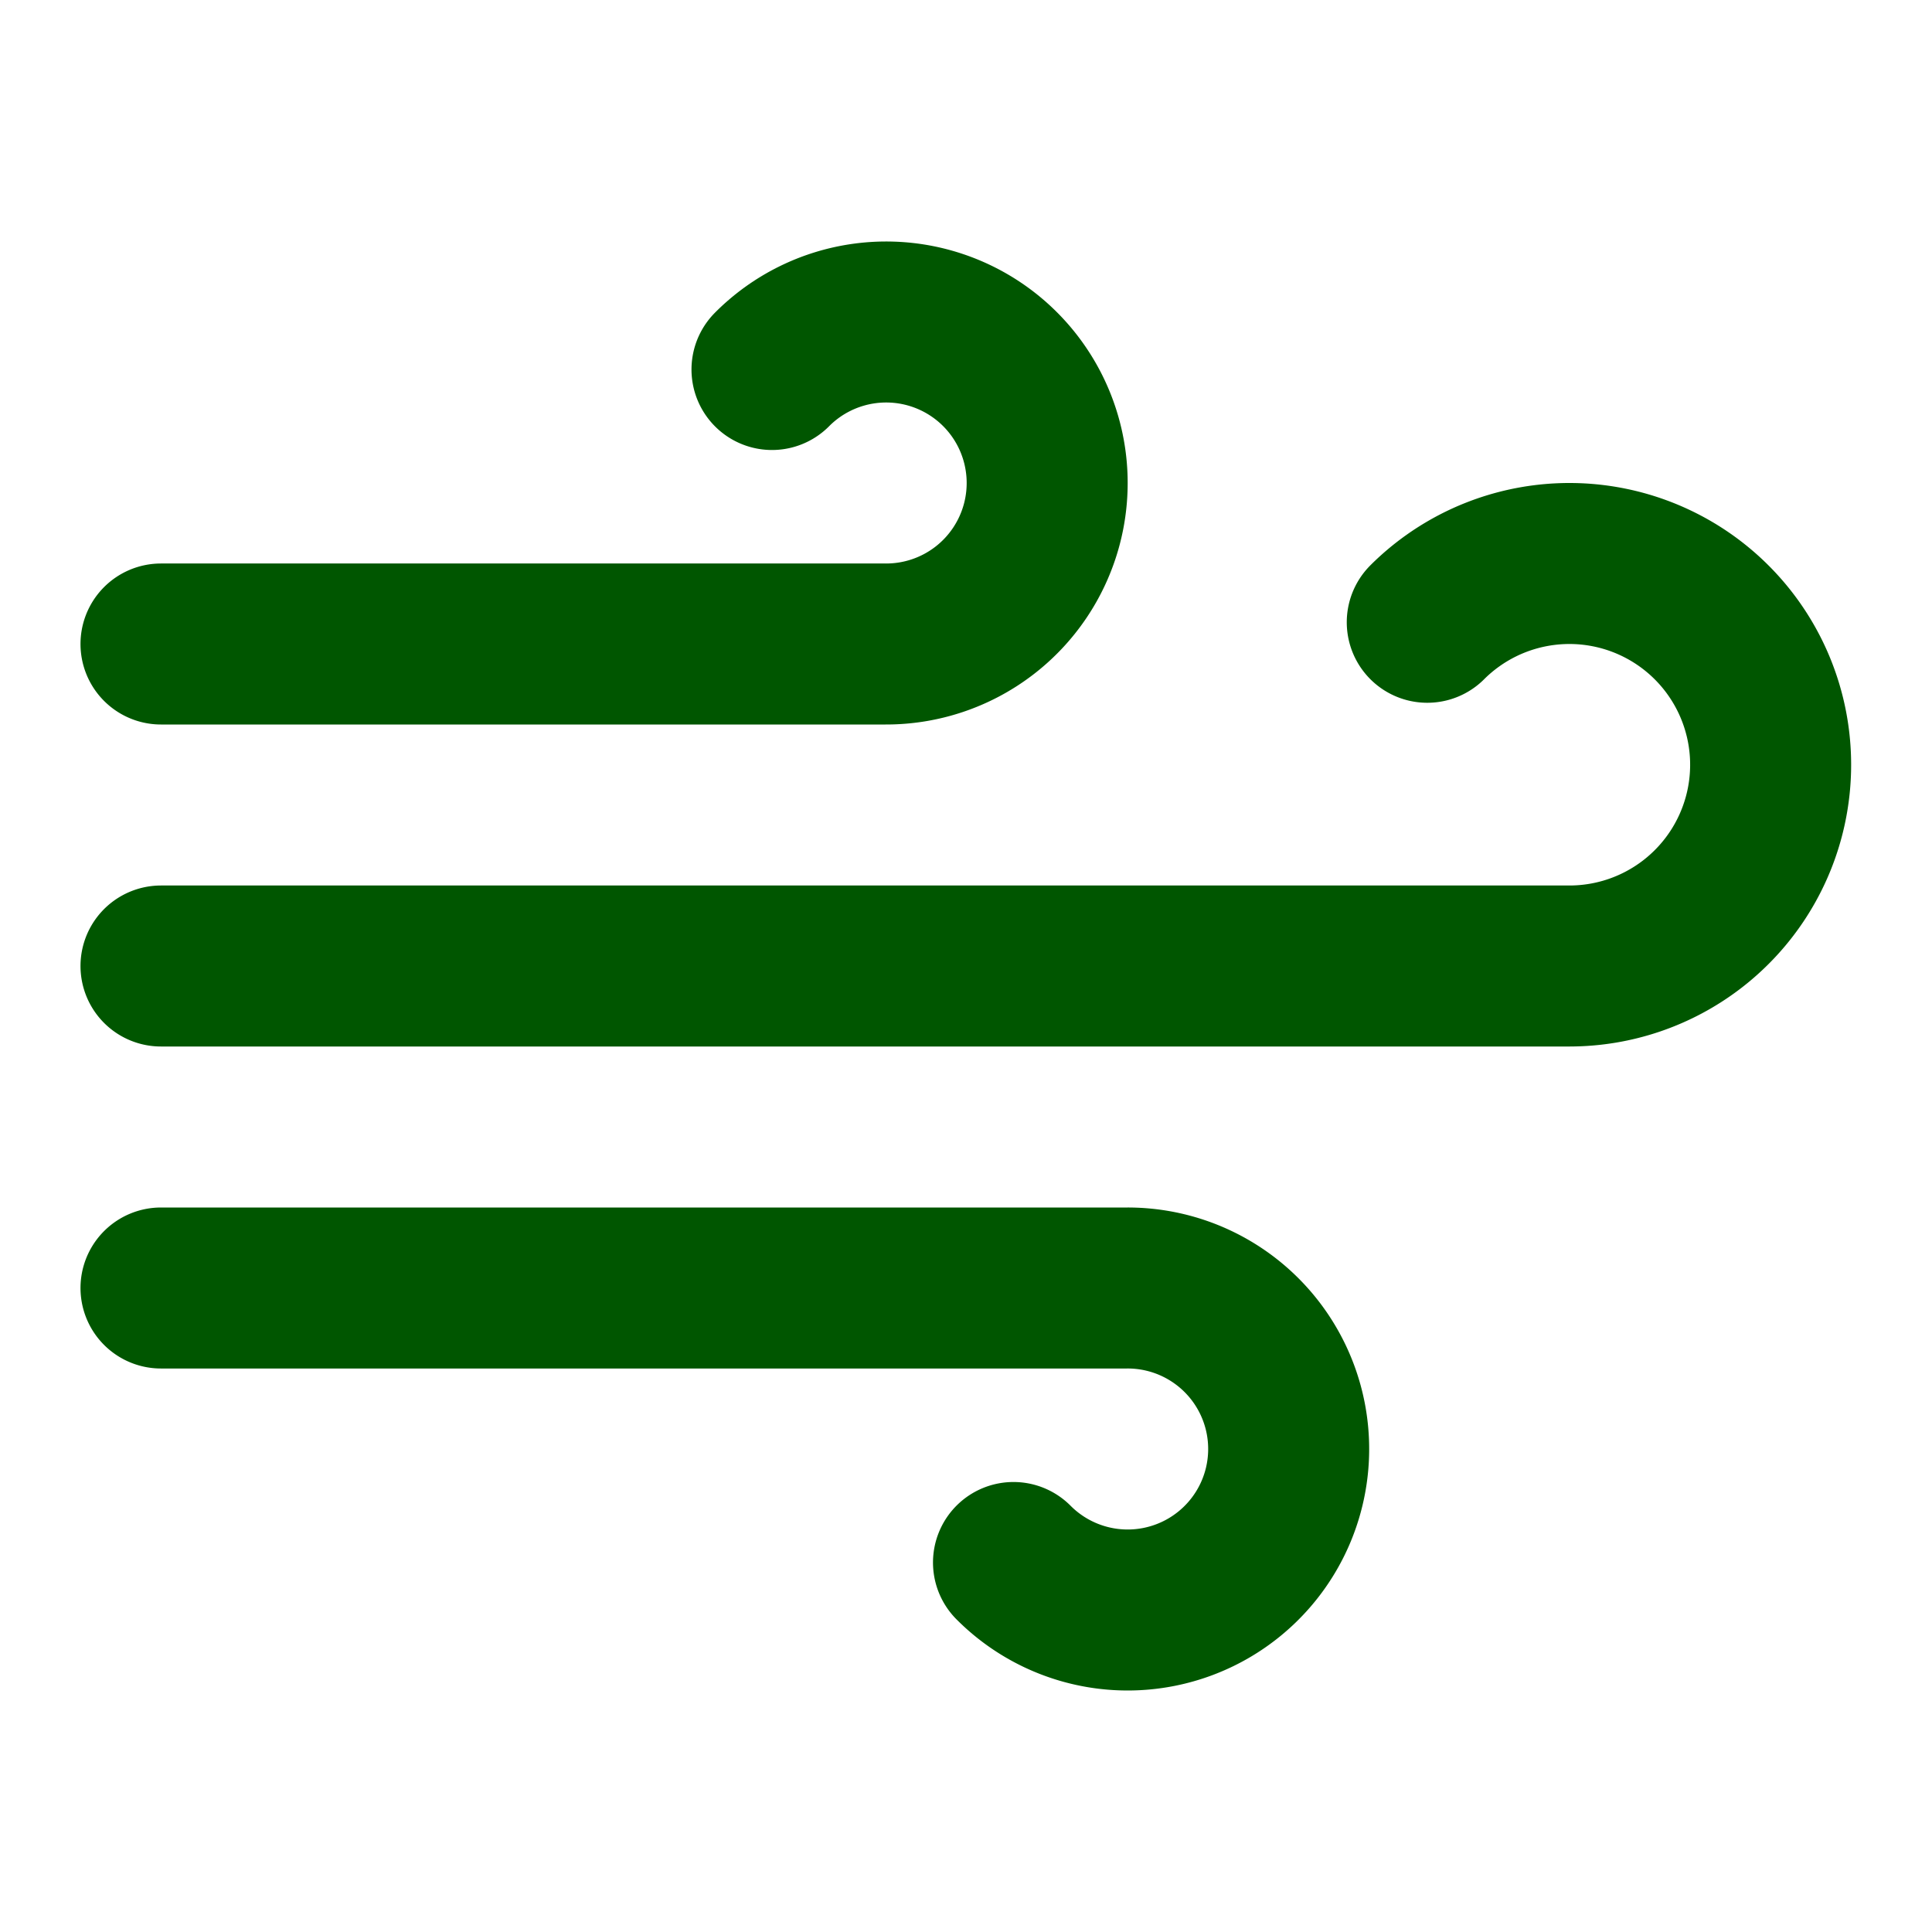
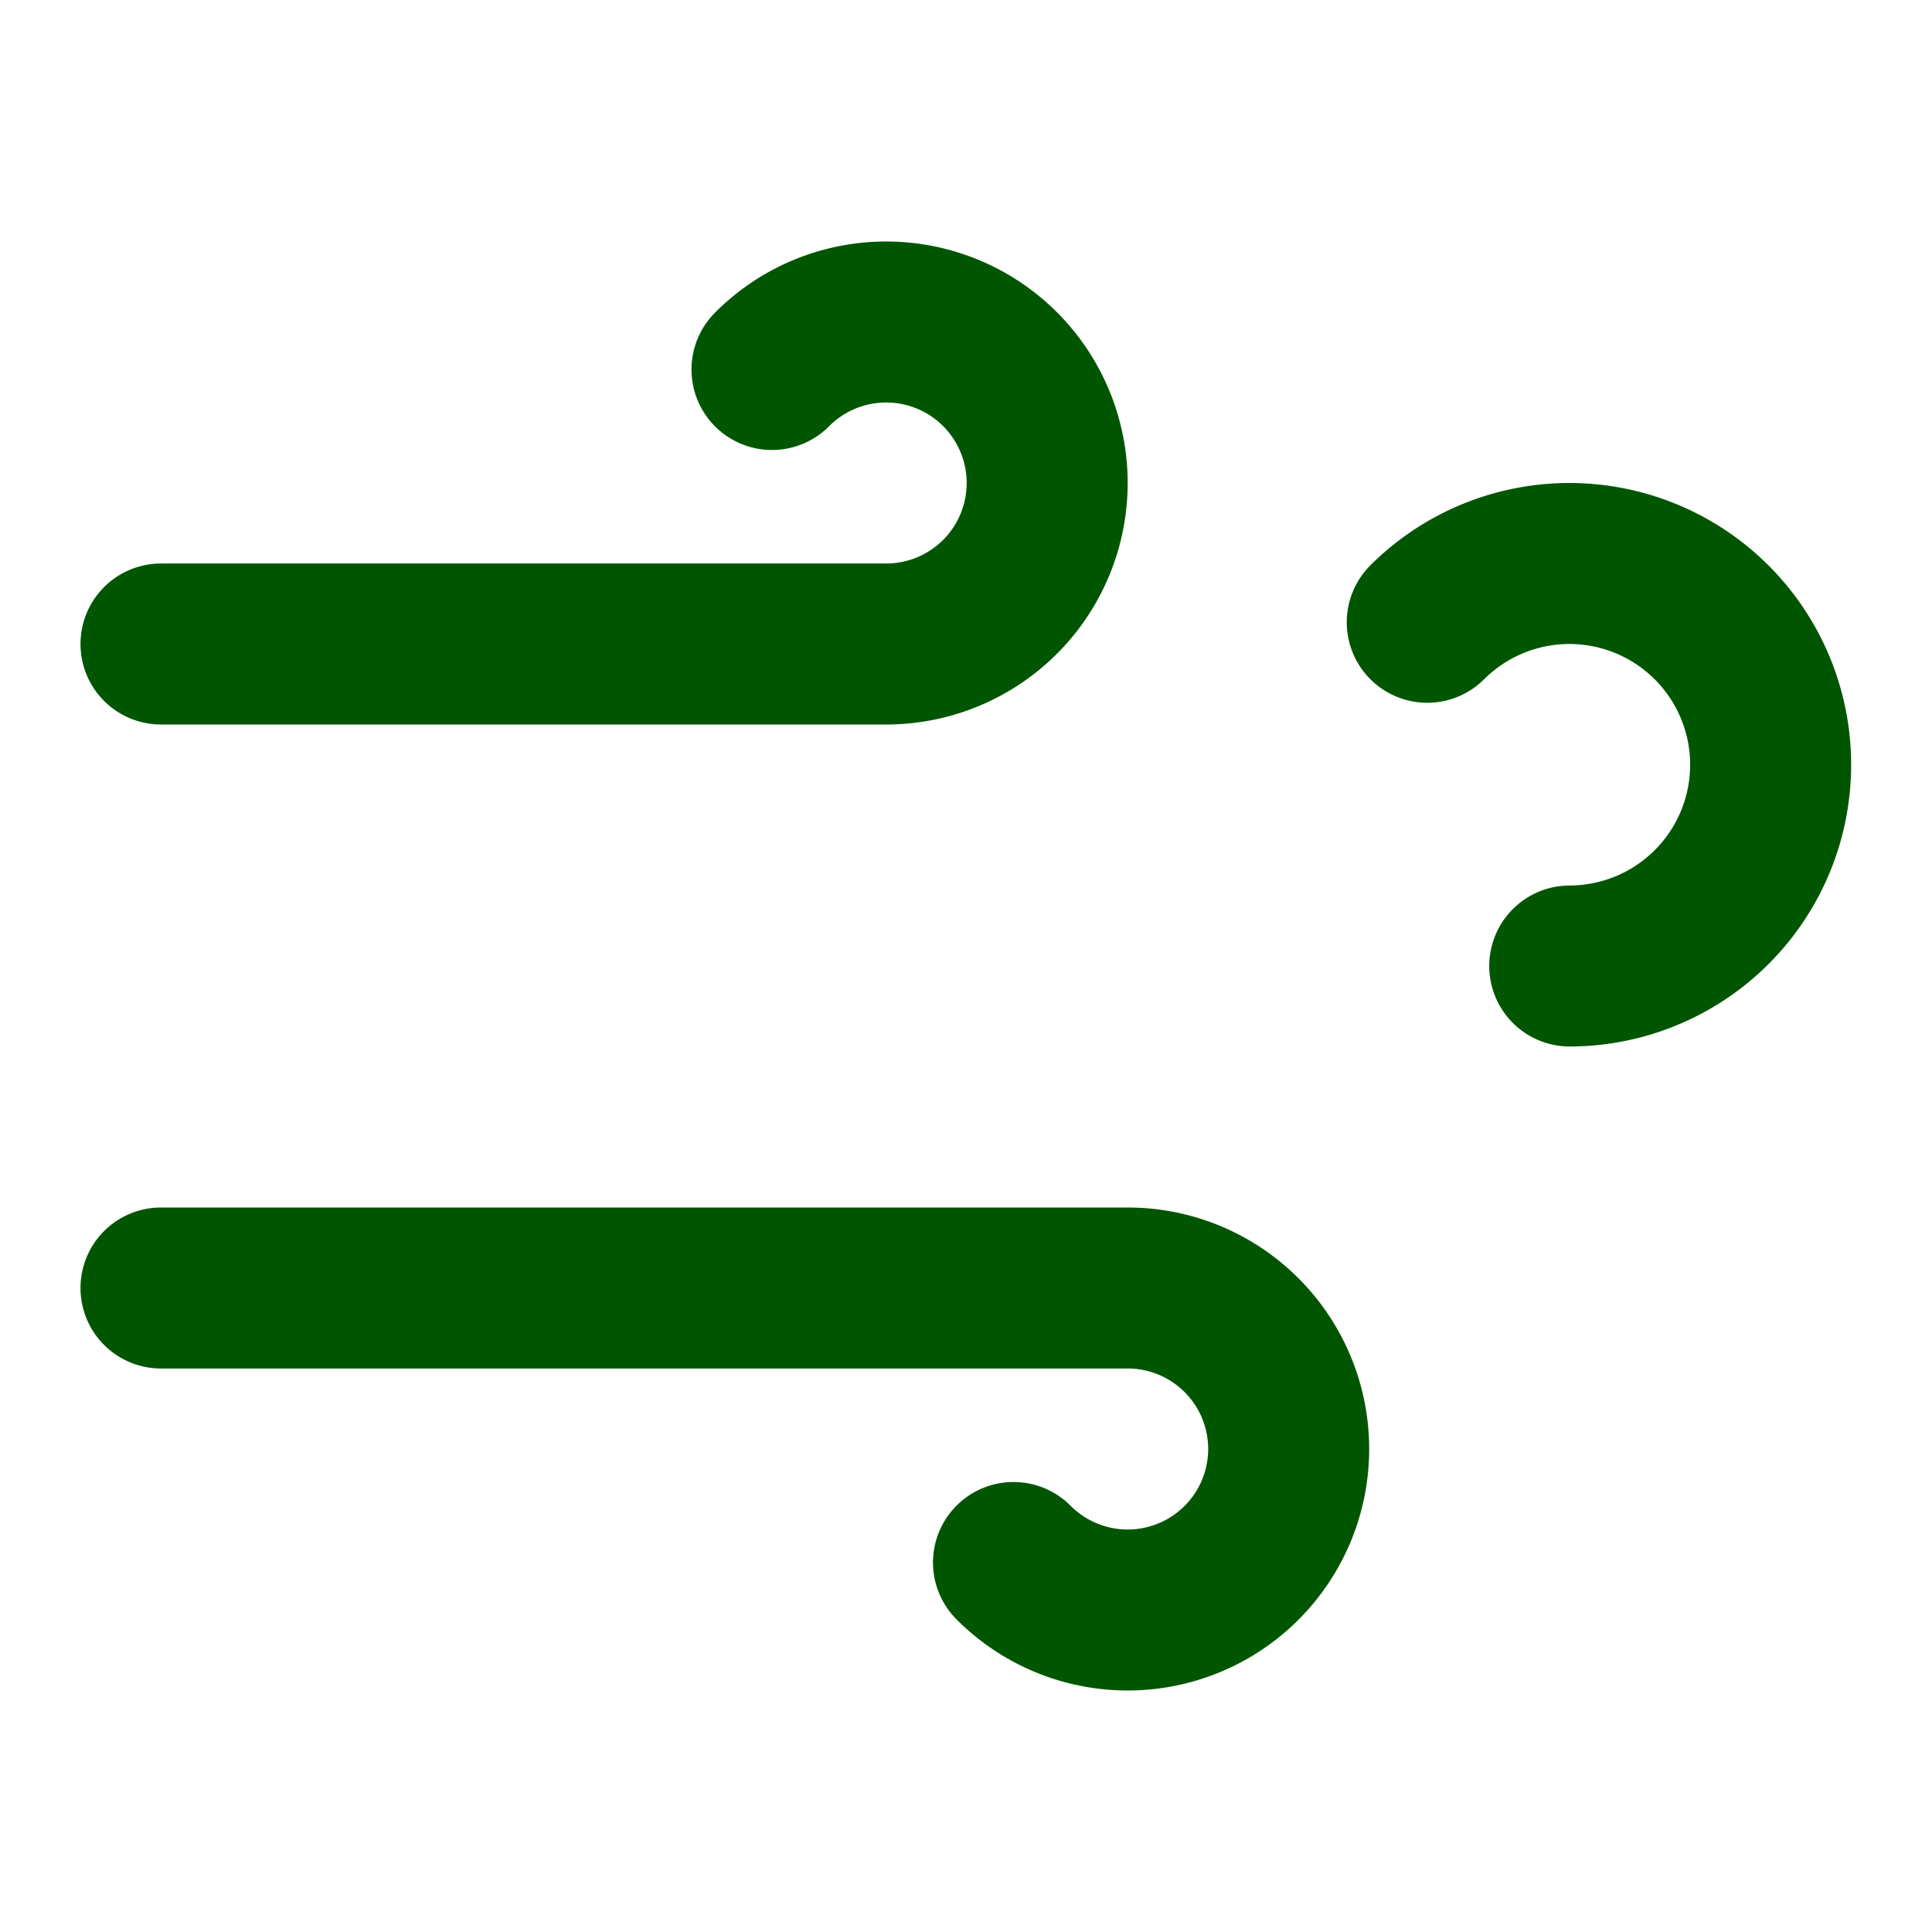
<svg xmlns="http://www.w3.org/2000/svg" class="feather feather-wind" stroke-linejoin="round" stroke-linecap="round" stroke-width="2" stroke="#005600" fill="none" viewBox="0 0 24 24" height="24" width="24">
-   <path d="M9.59 4.59A2 2 0 1 1 11 8H2m10.59 11.41A2 2 0 1 0 14 16H2m15.73-8.27A2.5 2.5 0 1 1 19.5 12H2" />
+   <path d="M9.59 4.59A2 2 0 1 1 11 8H2m10.59 11.41A2 2 0 1 0 14 16H2m15.73-8.27A2.5 2.5 0 1 1 19.5 12" />
</svg>